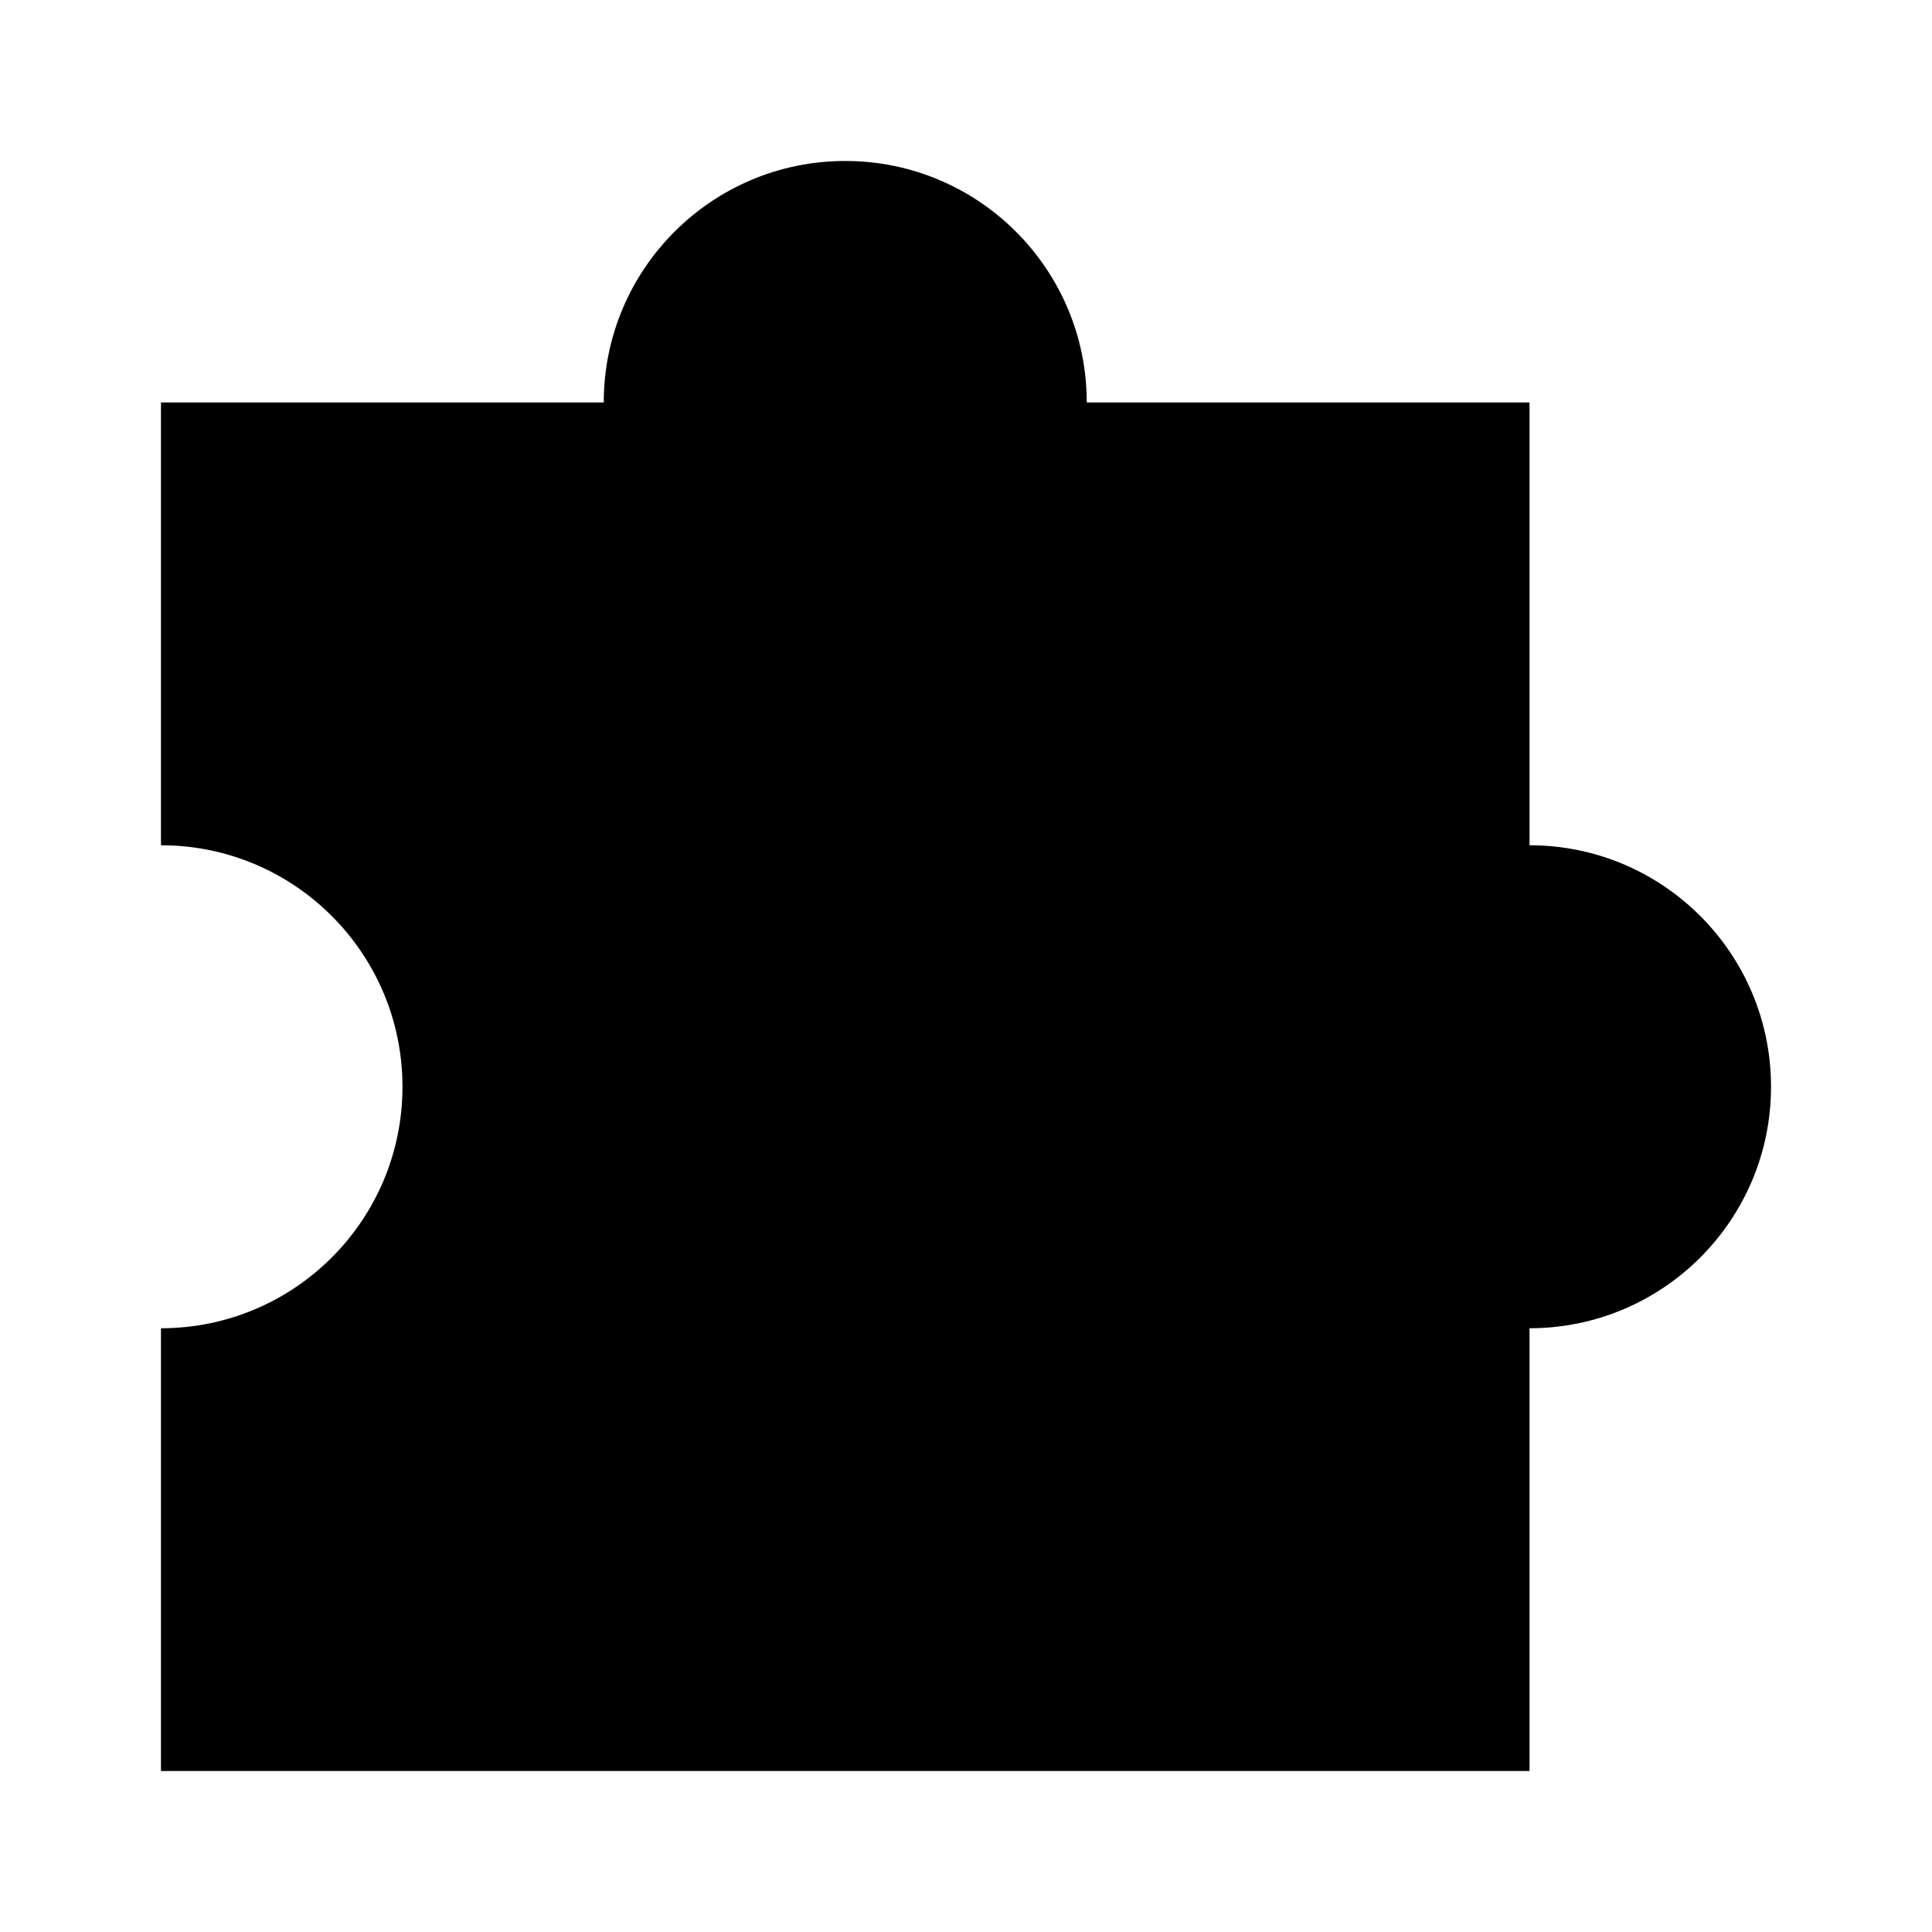
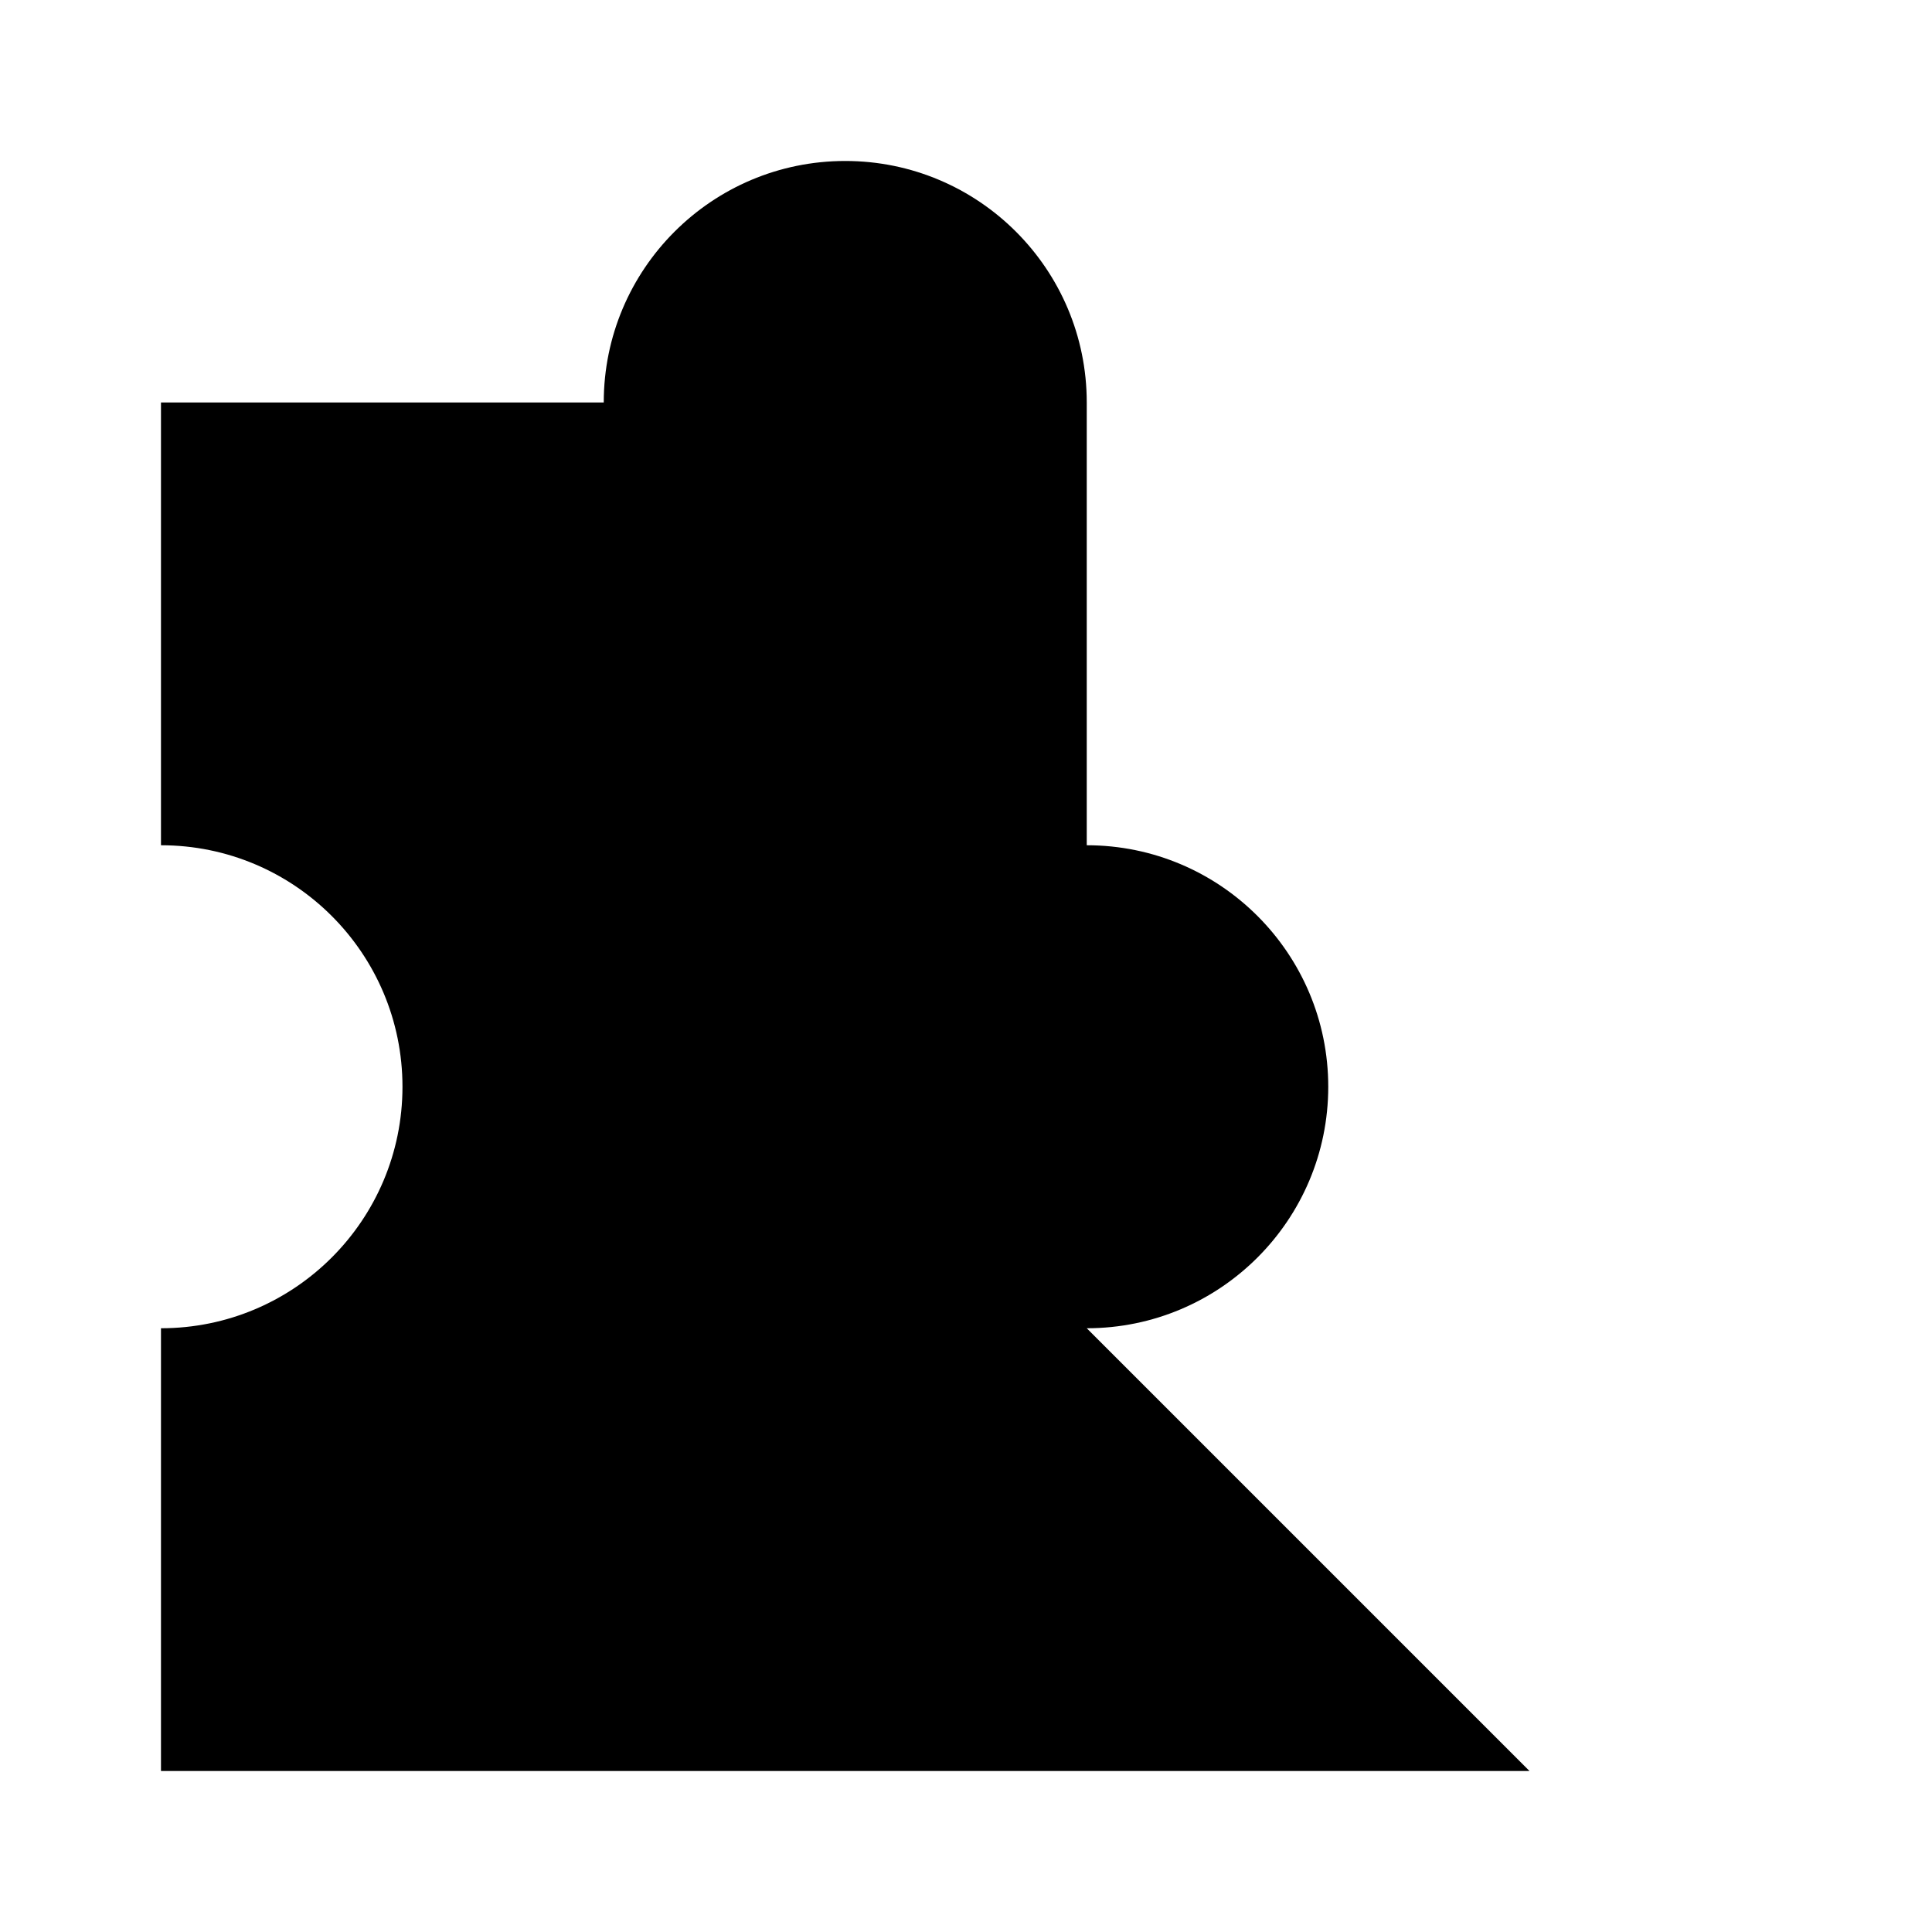
<svg xmlns="http://www.w3.org/2000/svg" width="100pt" height="100pt" version="1.1" viewBox="0 0 100 100">
-   <path d="m79.168 91.668h-70.836v-22.918c6.906 0 12.5-5.598 12.5-12.5s-5.594-12.5-12.5-12.5v-22.918h22.918c0-6.902 5.598-12.5 12.5-12.5s12.5 5.598 12.5 12.5h22.918v22.918c6.902 0 12.5 5.598 12.5 12.5s-5.598 12.5-12.5 12.5z" />
+   <path d="m79.168 91.668h-70.836v-22.918c6.906 0 12.5-5.598 12.5-12.5s-5.594-12.5-12.5-12.5v-22.918h22.918c0-6.902 5.598-12.5 12.5-12.5s12.5 5.598 12.5 12.5v22.918c6.902 0 12.5 5.598 12.5 12.5s-5.598 12.5-12.5 12.5z" />
</svg>